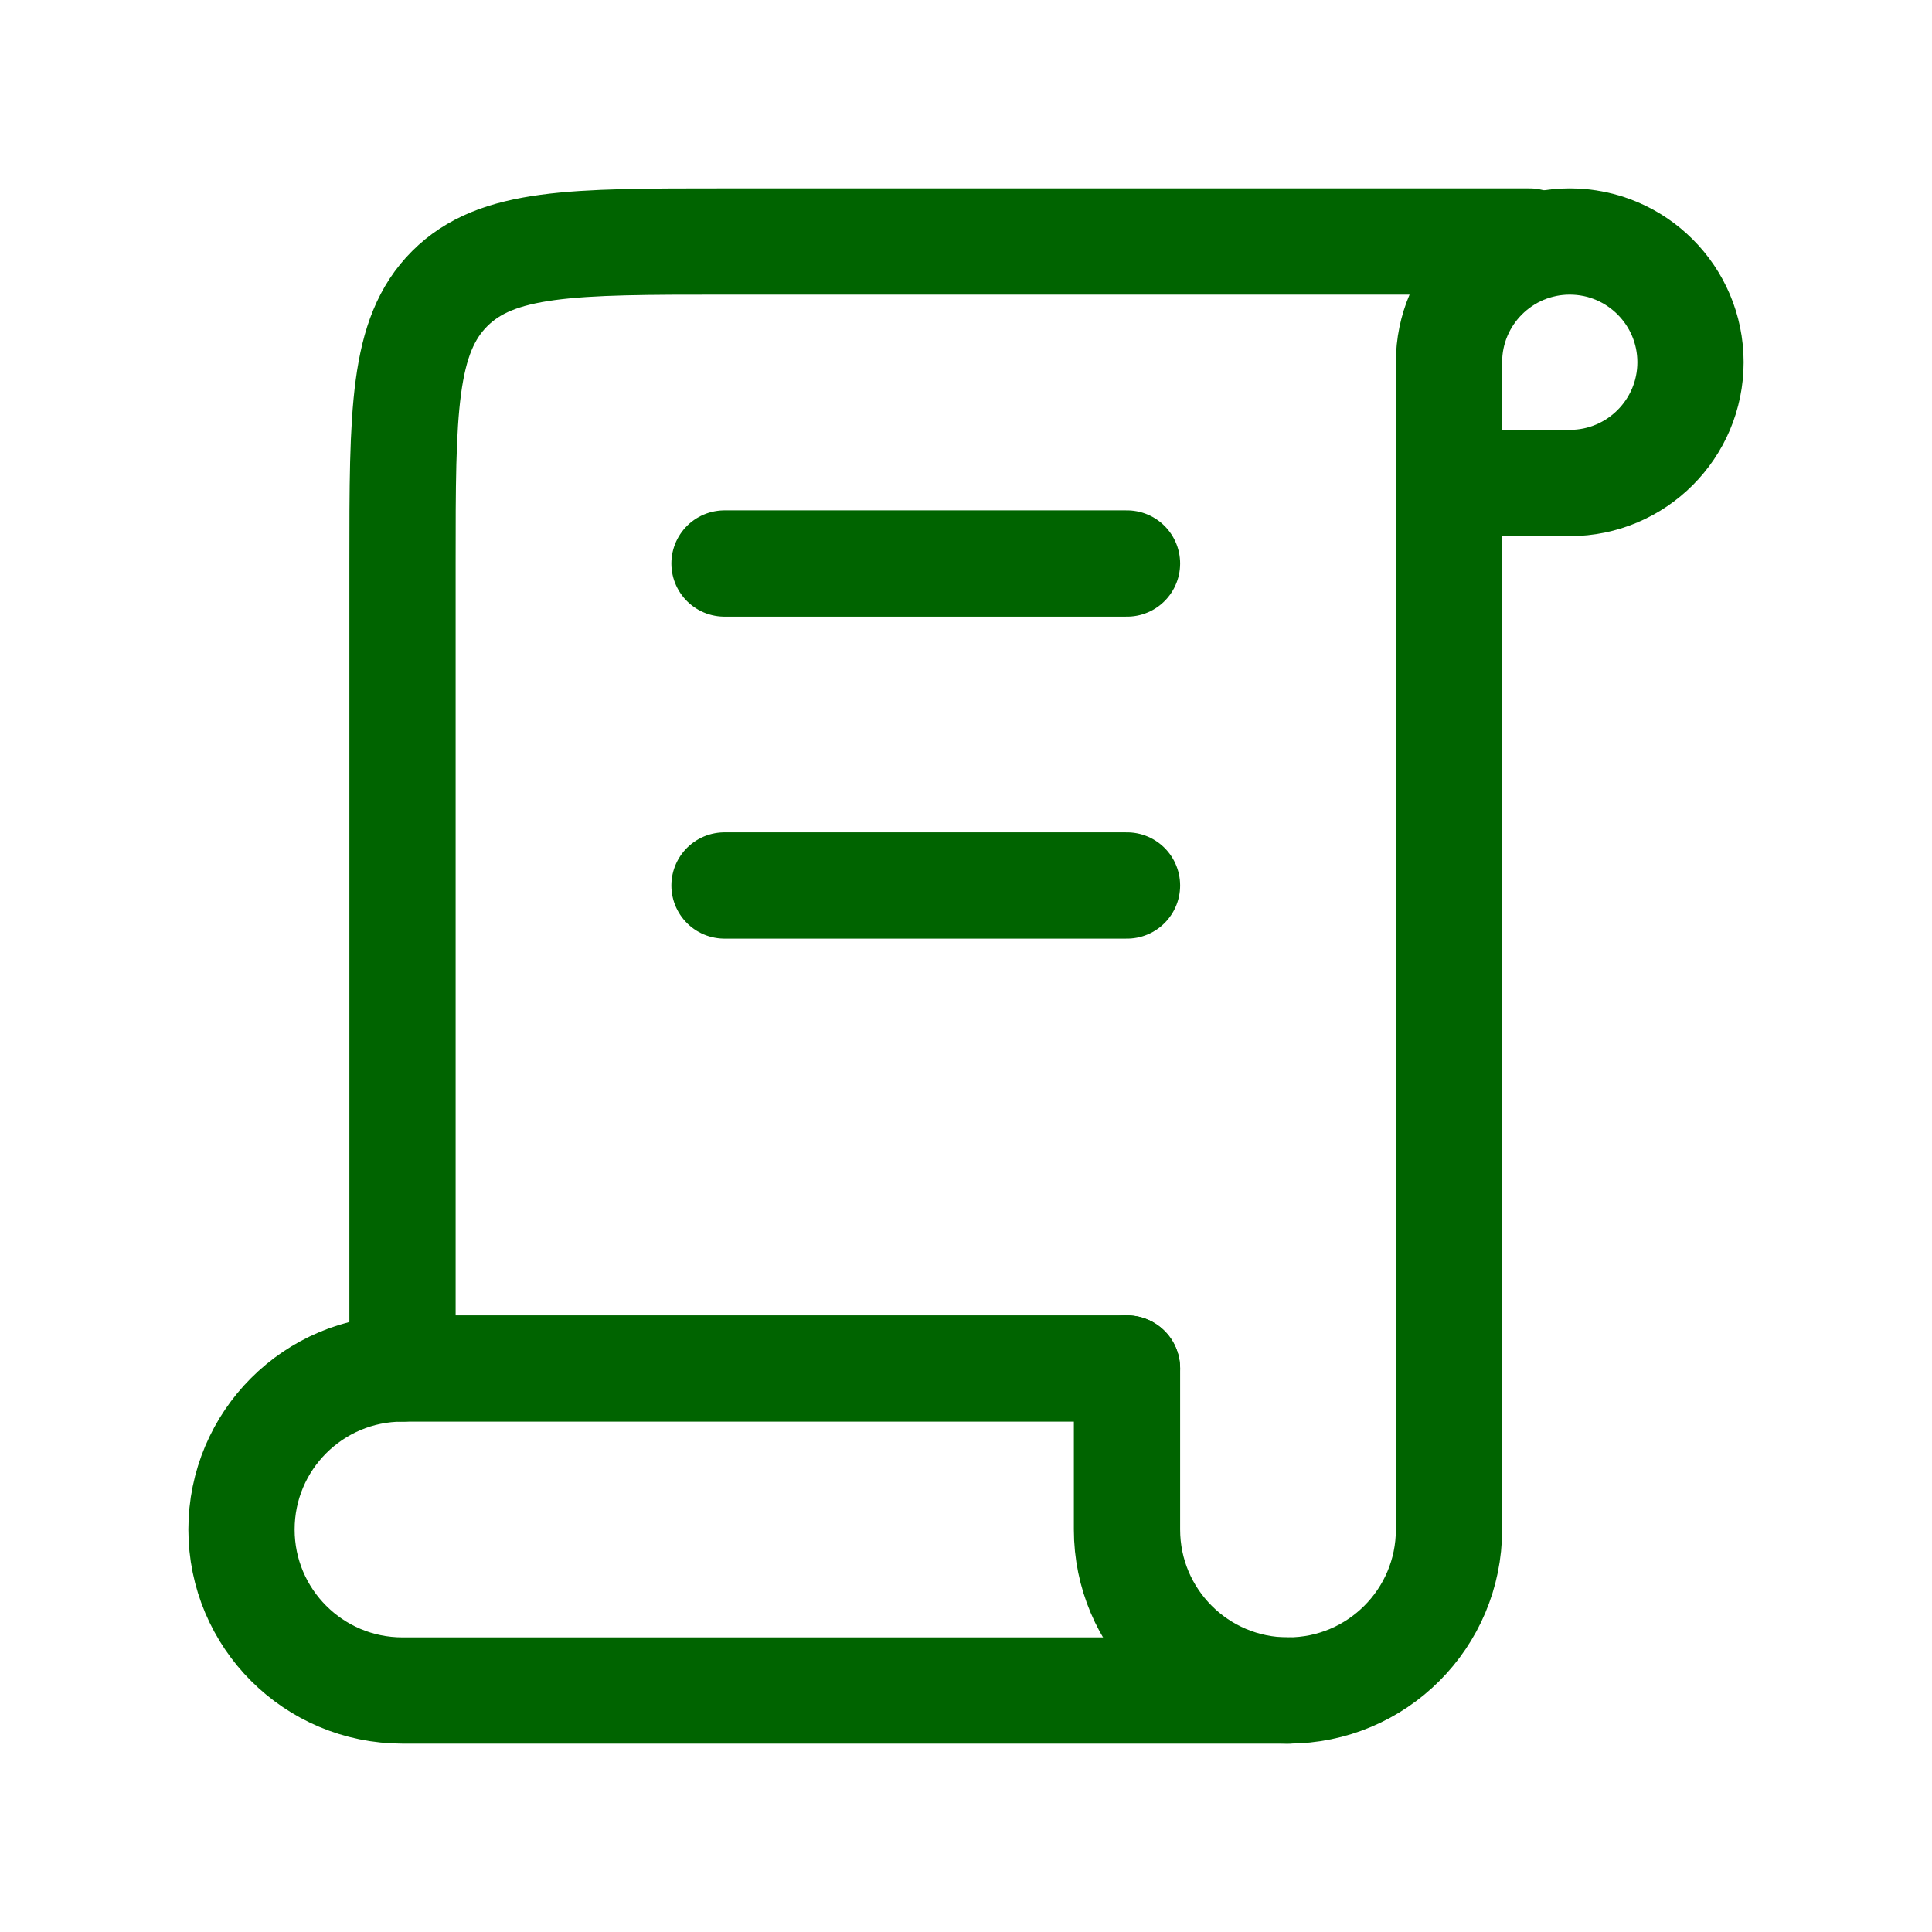
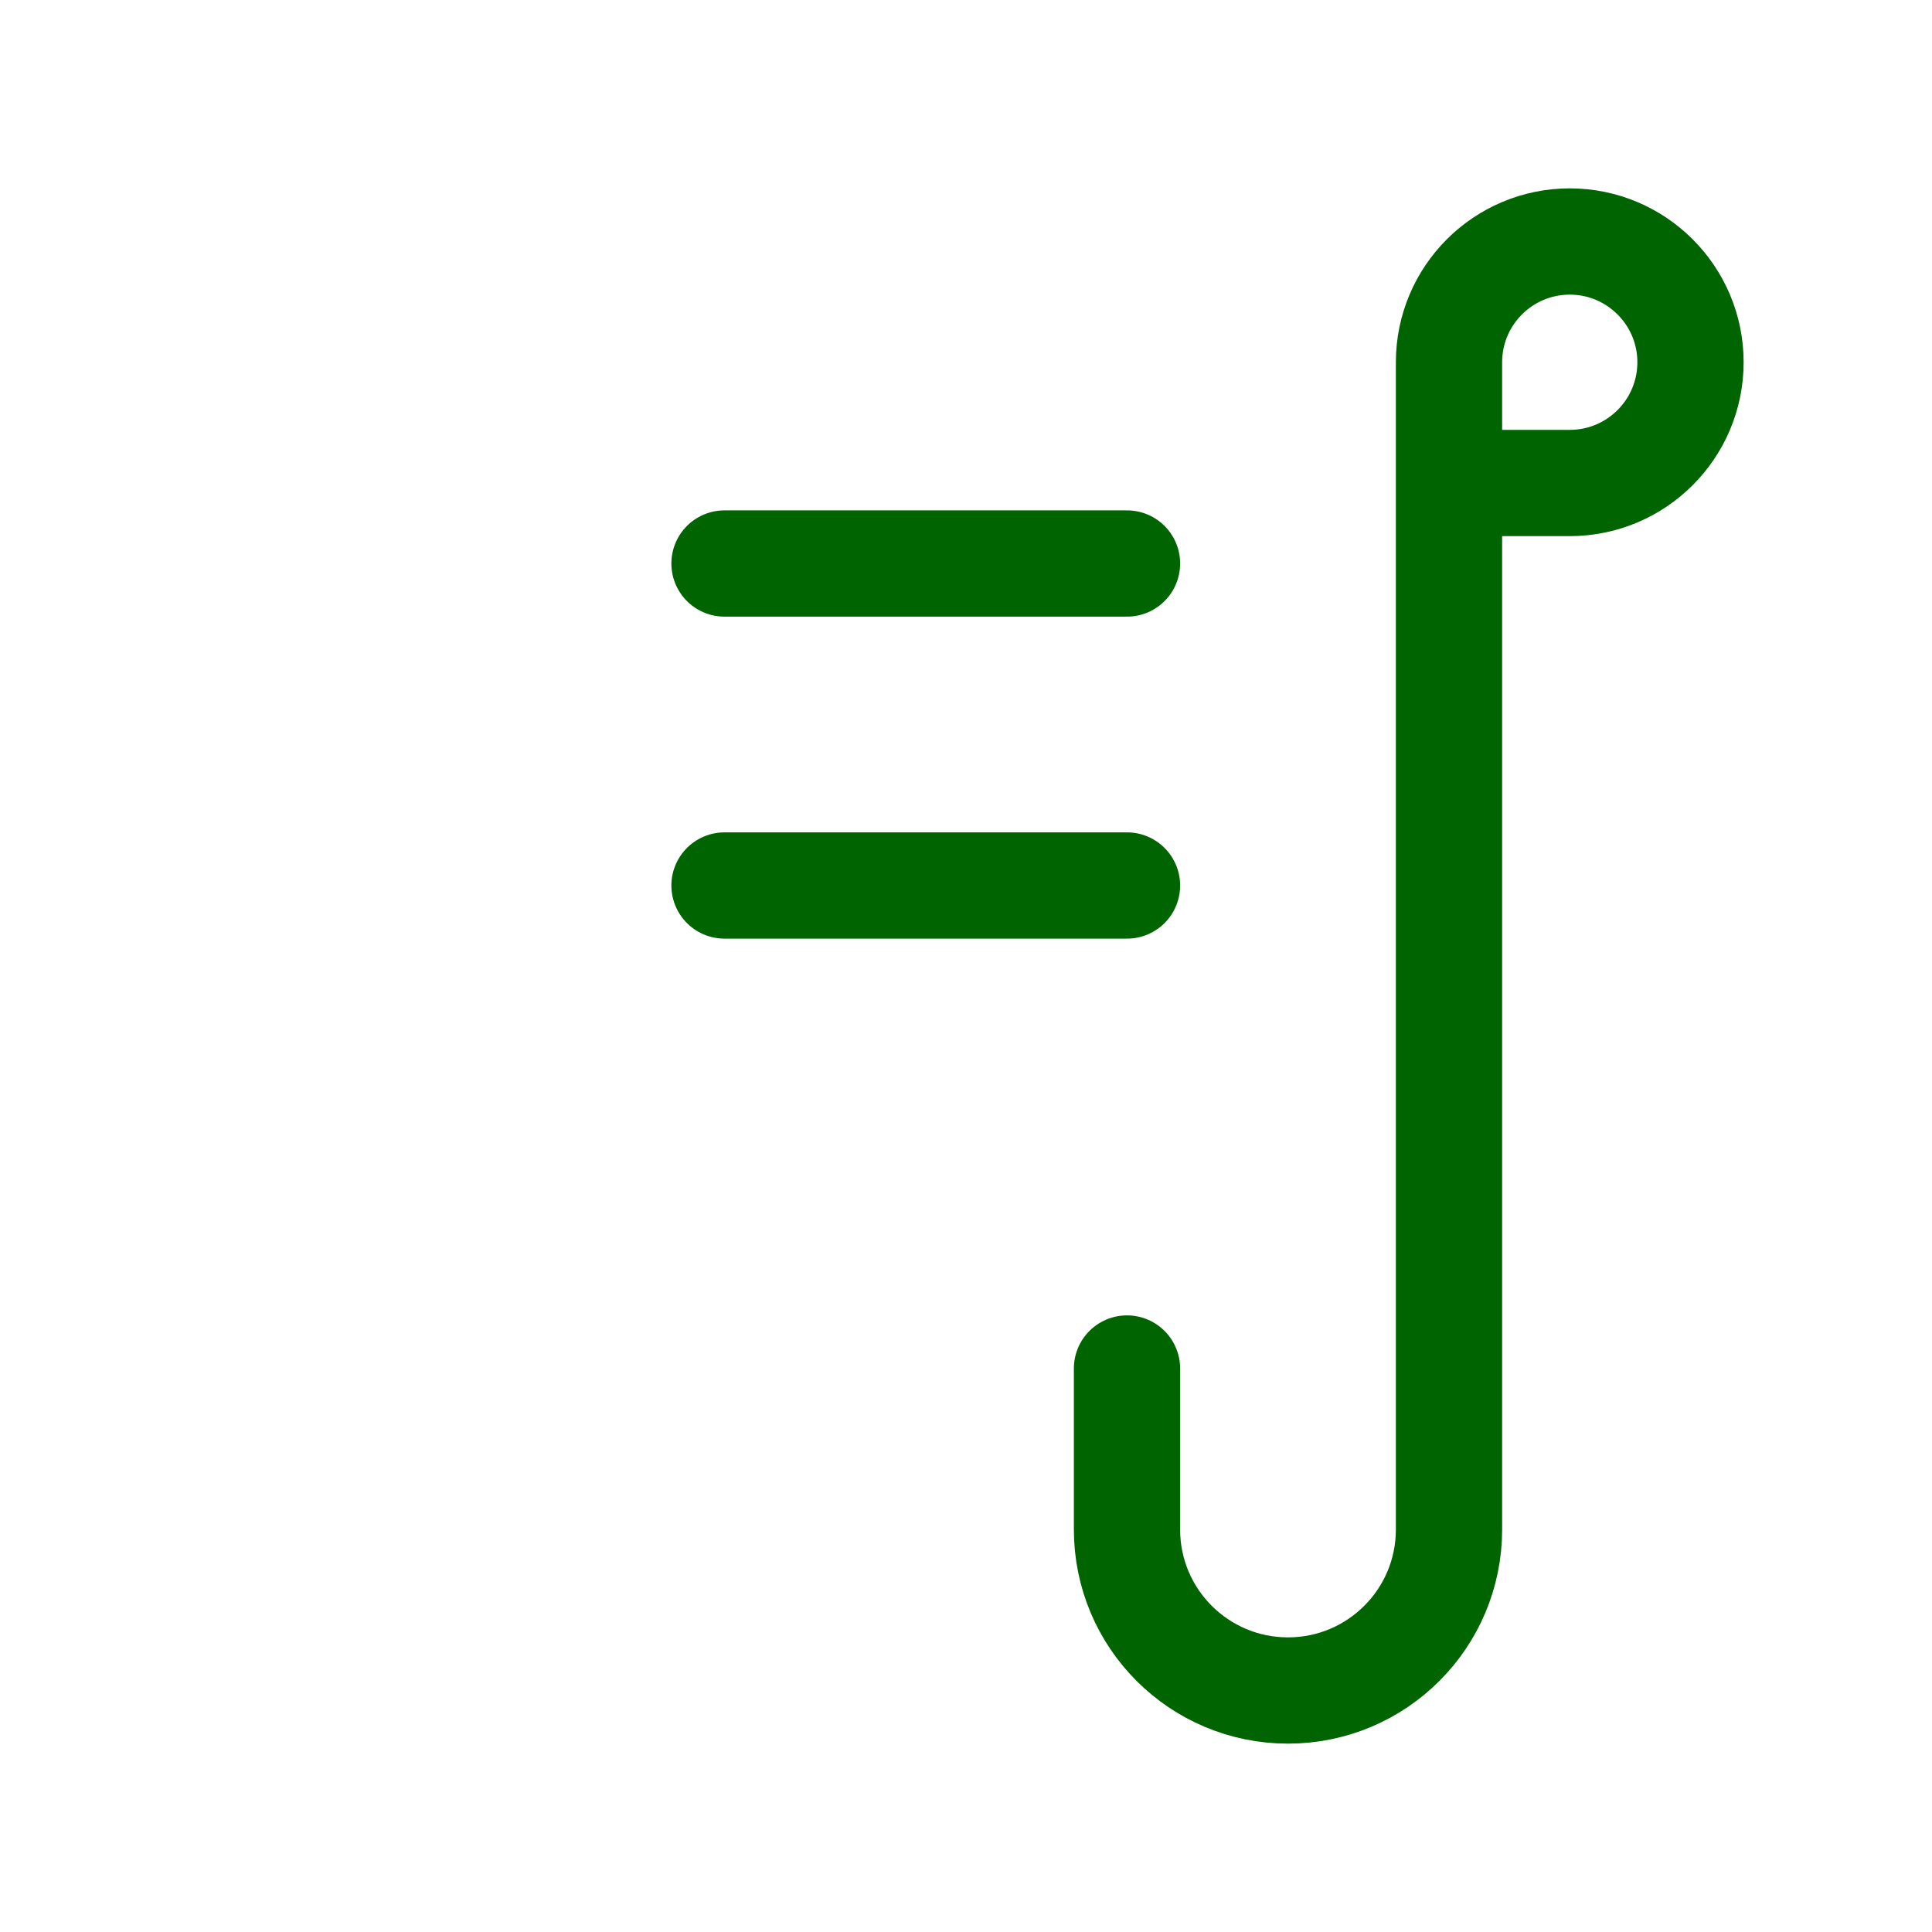
<svg xmlns="http://www.w3.org/2000/svg" width="800px" height="800px" viewBox="0 0 24 24" fill="none">
  <g id="SVGRepo_bgCarrier" stroke-width="0" />
  <g id="SVGRepo_tracerCarrier" stroke-linecap="round" stroke-linejoin="round" />
  <g id="SVGRepo_iconCarrier">
-     <path d="M19 3H9V3C7.114 3 6.172 3 5.586 3.586C5 4.172 5 5.114 5 7V10.5V17" stroke="#006400" stroke-width="1.32" stroke-linecap="round" stroke-linejoin="round" />
    <path d="M14 17V19C14 20.105 14.895 21 16 21V21C17.105 21 18 20.105 18 19V9V4.5C18 3.672 18.672 3 19.5 3V3C20.328 3 21 3.672 21 4.5V4.5C21 5.328 20.328 6 19.5 6H18.5" stroke="#006400" stroke-width="1.32" stroke-linecap="round" stroke-linejoin="round" />
-     <path d="M16 21H5C3.895 21 3 20.105 3 19V19C3 17.895 3.895 17 5 17H14" stroke="#006400" stroke-width="1.32" stroke-linecap="round" stroke-linejoin="round" />
    <path d="M9 7H14" stroke="#006400" stroke-width="1.32" stroke-linecap="round" stroke-linejoin="round" />
    <path d="M9 11H14" stroke="#006400" stroke-width="1.32" stroke-linecap="round" stroke-linejoin="round" />
  </g>
</svg>